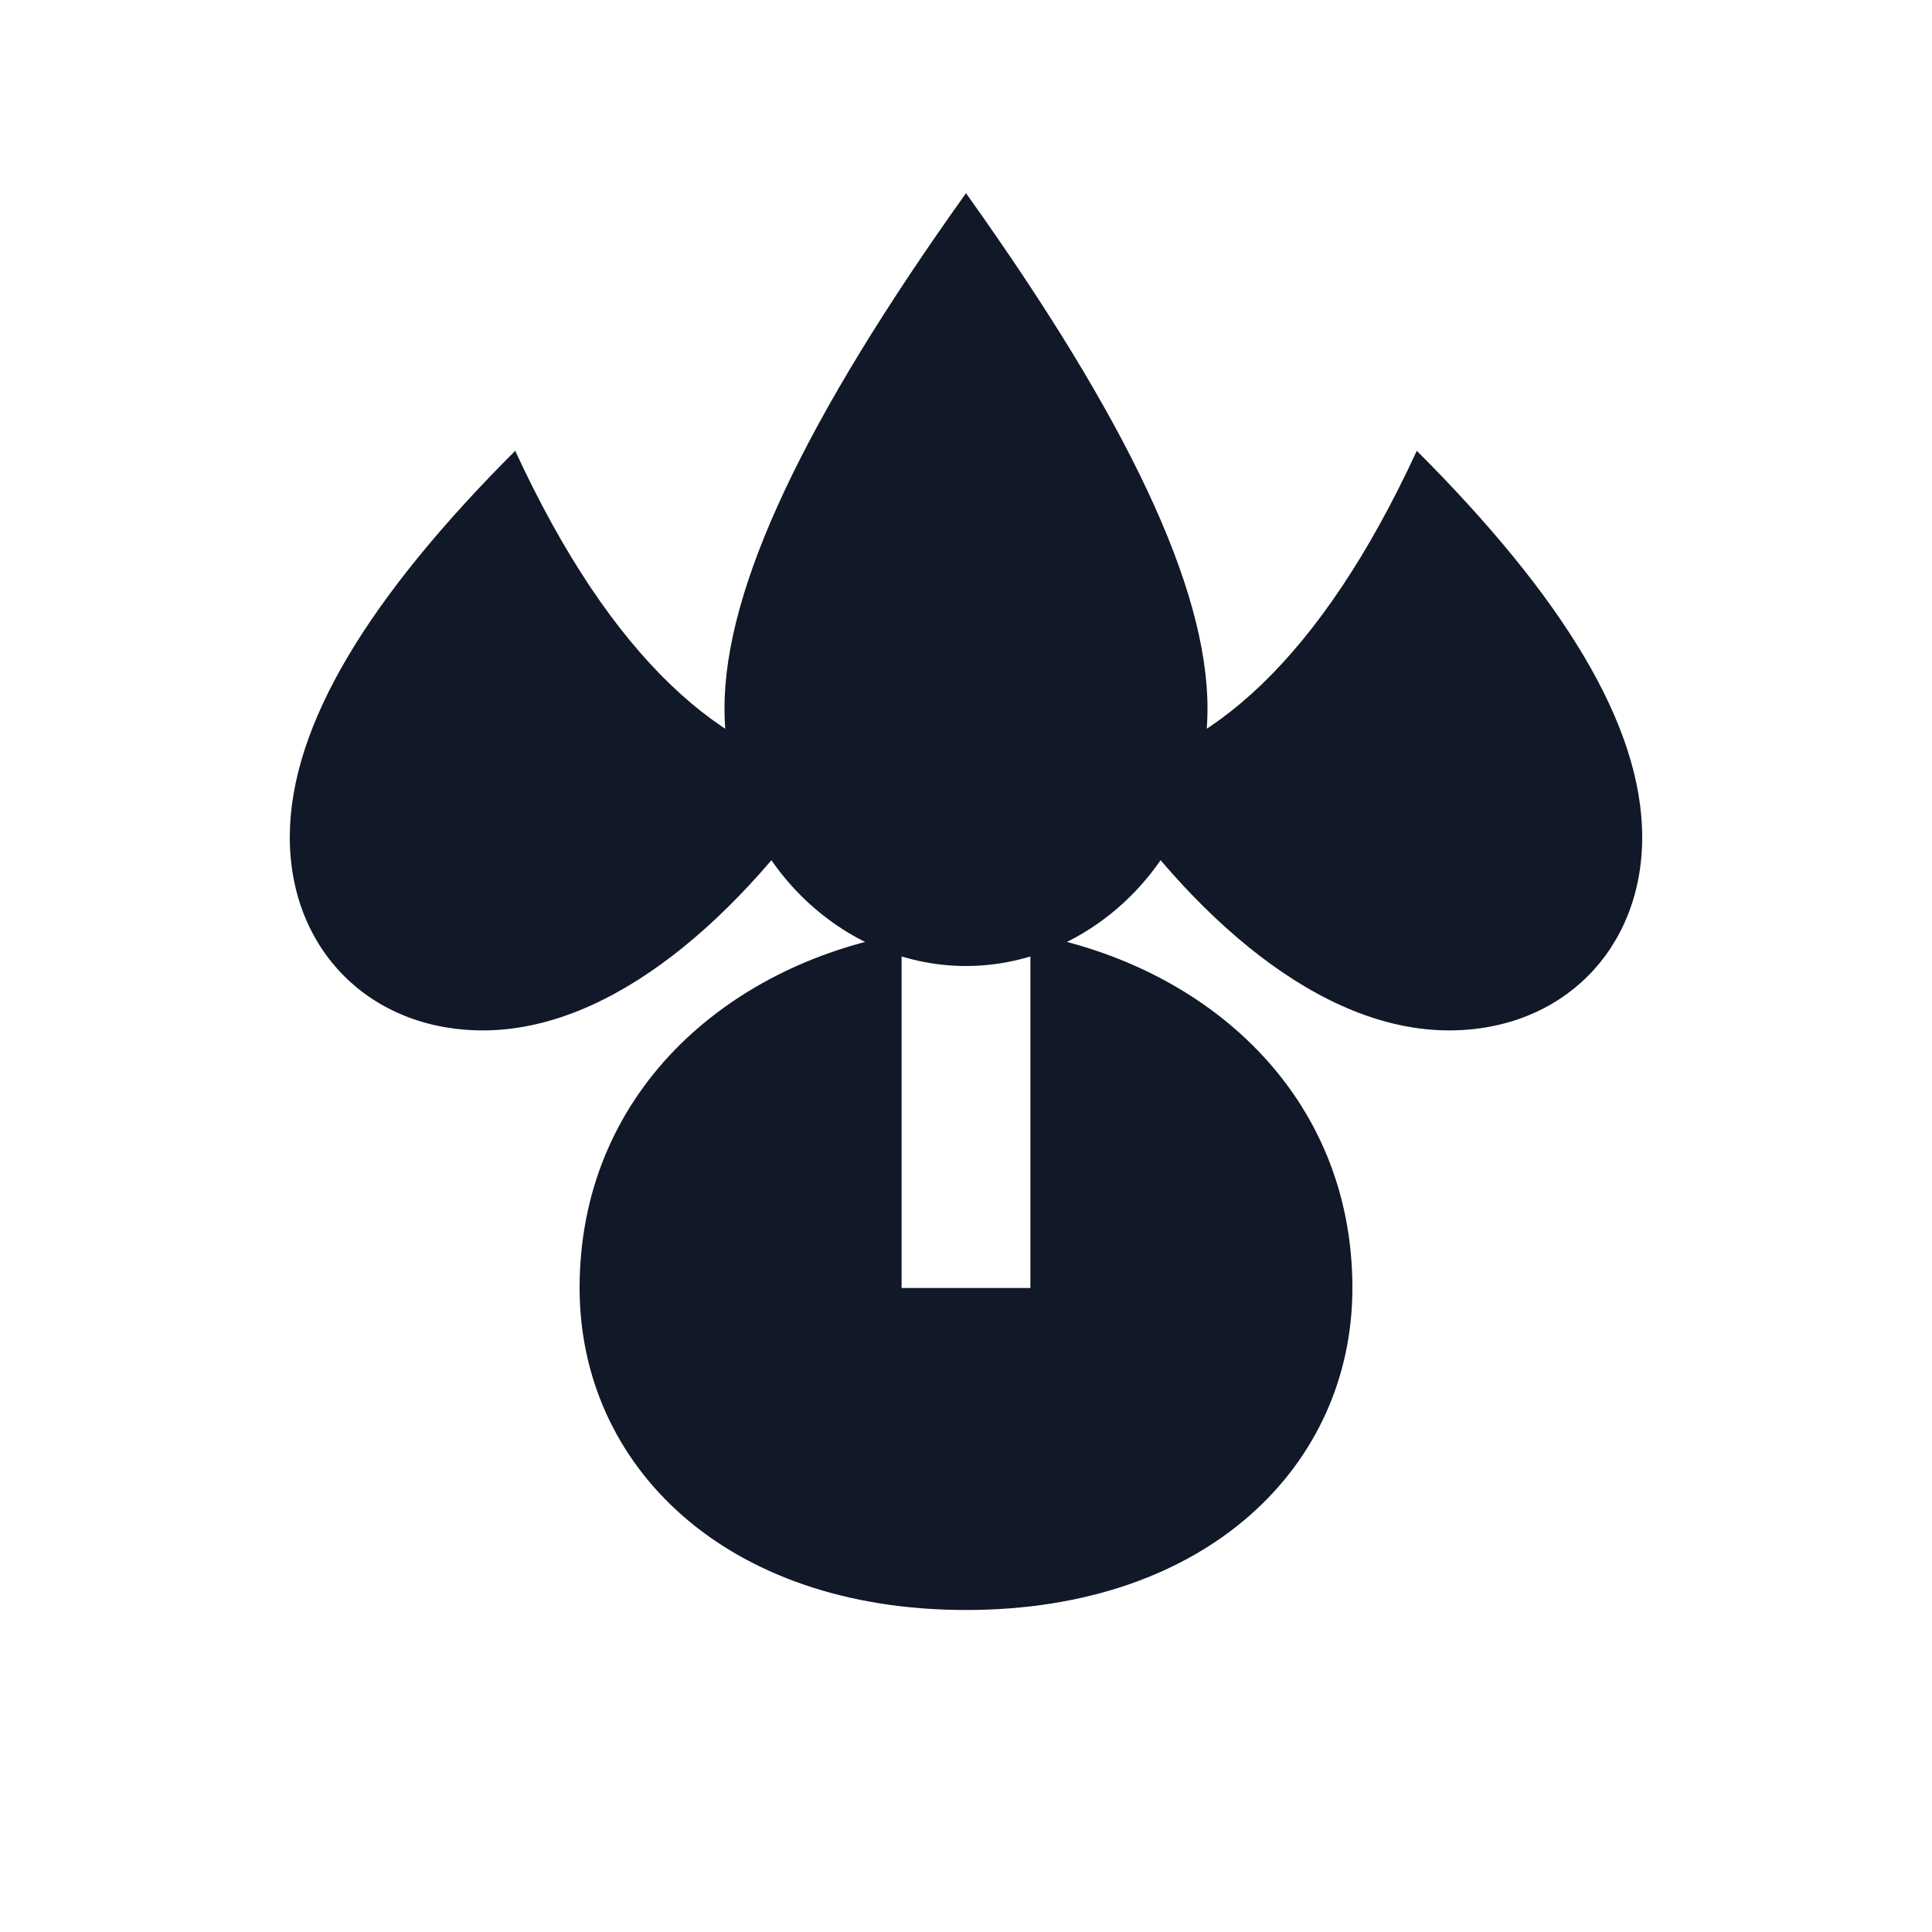
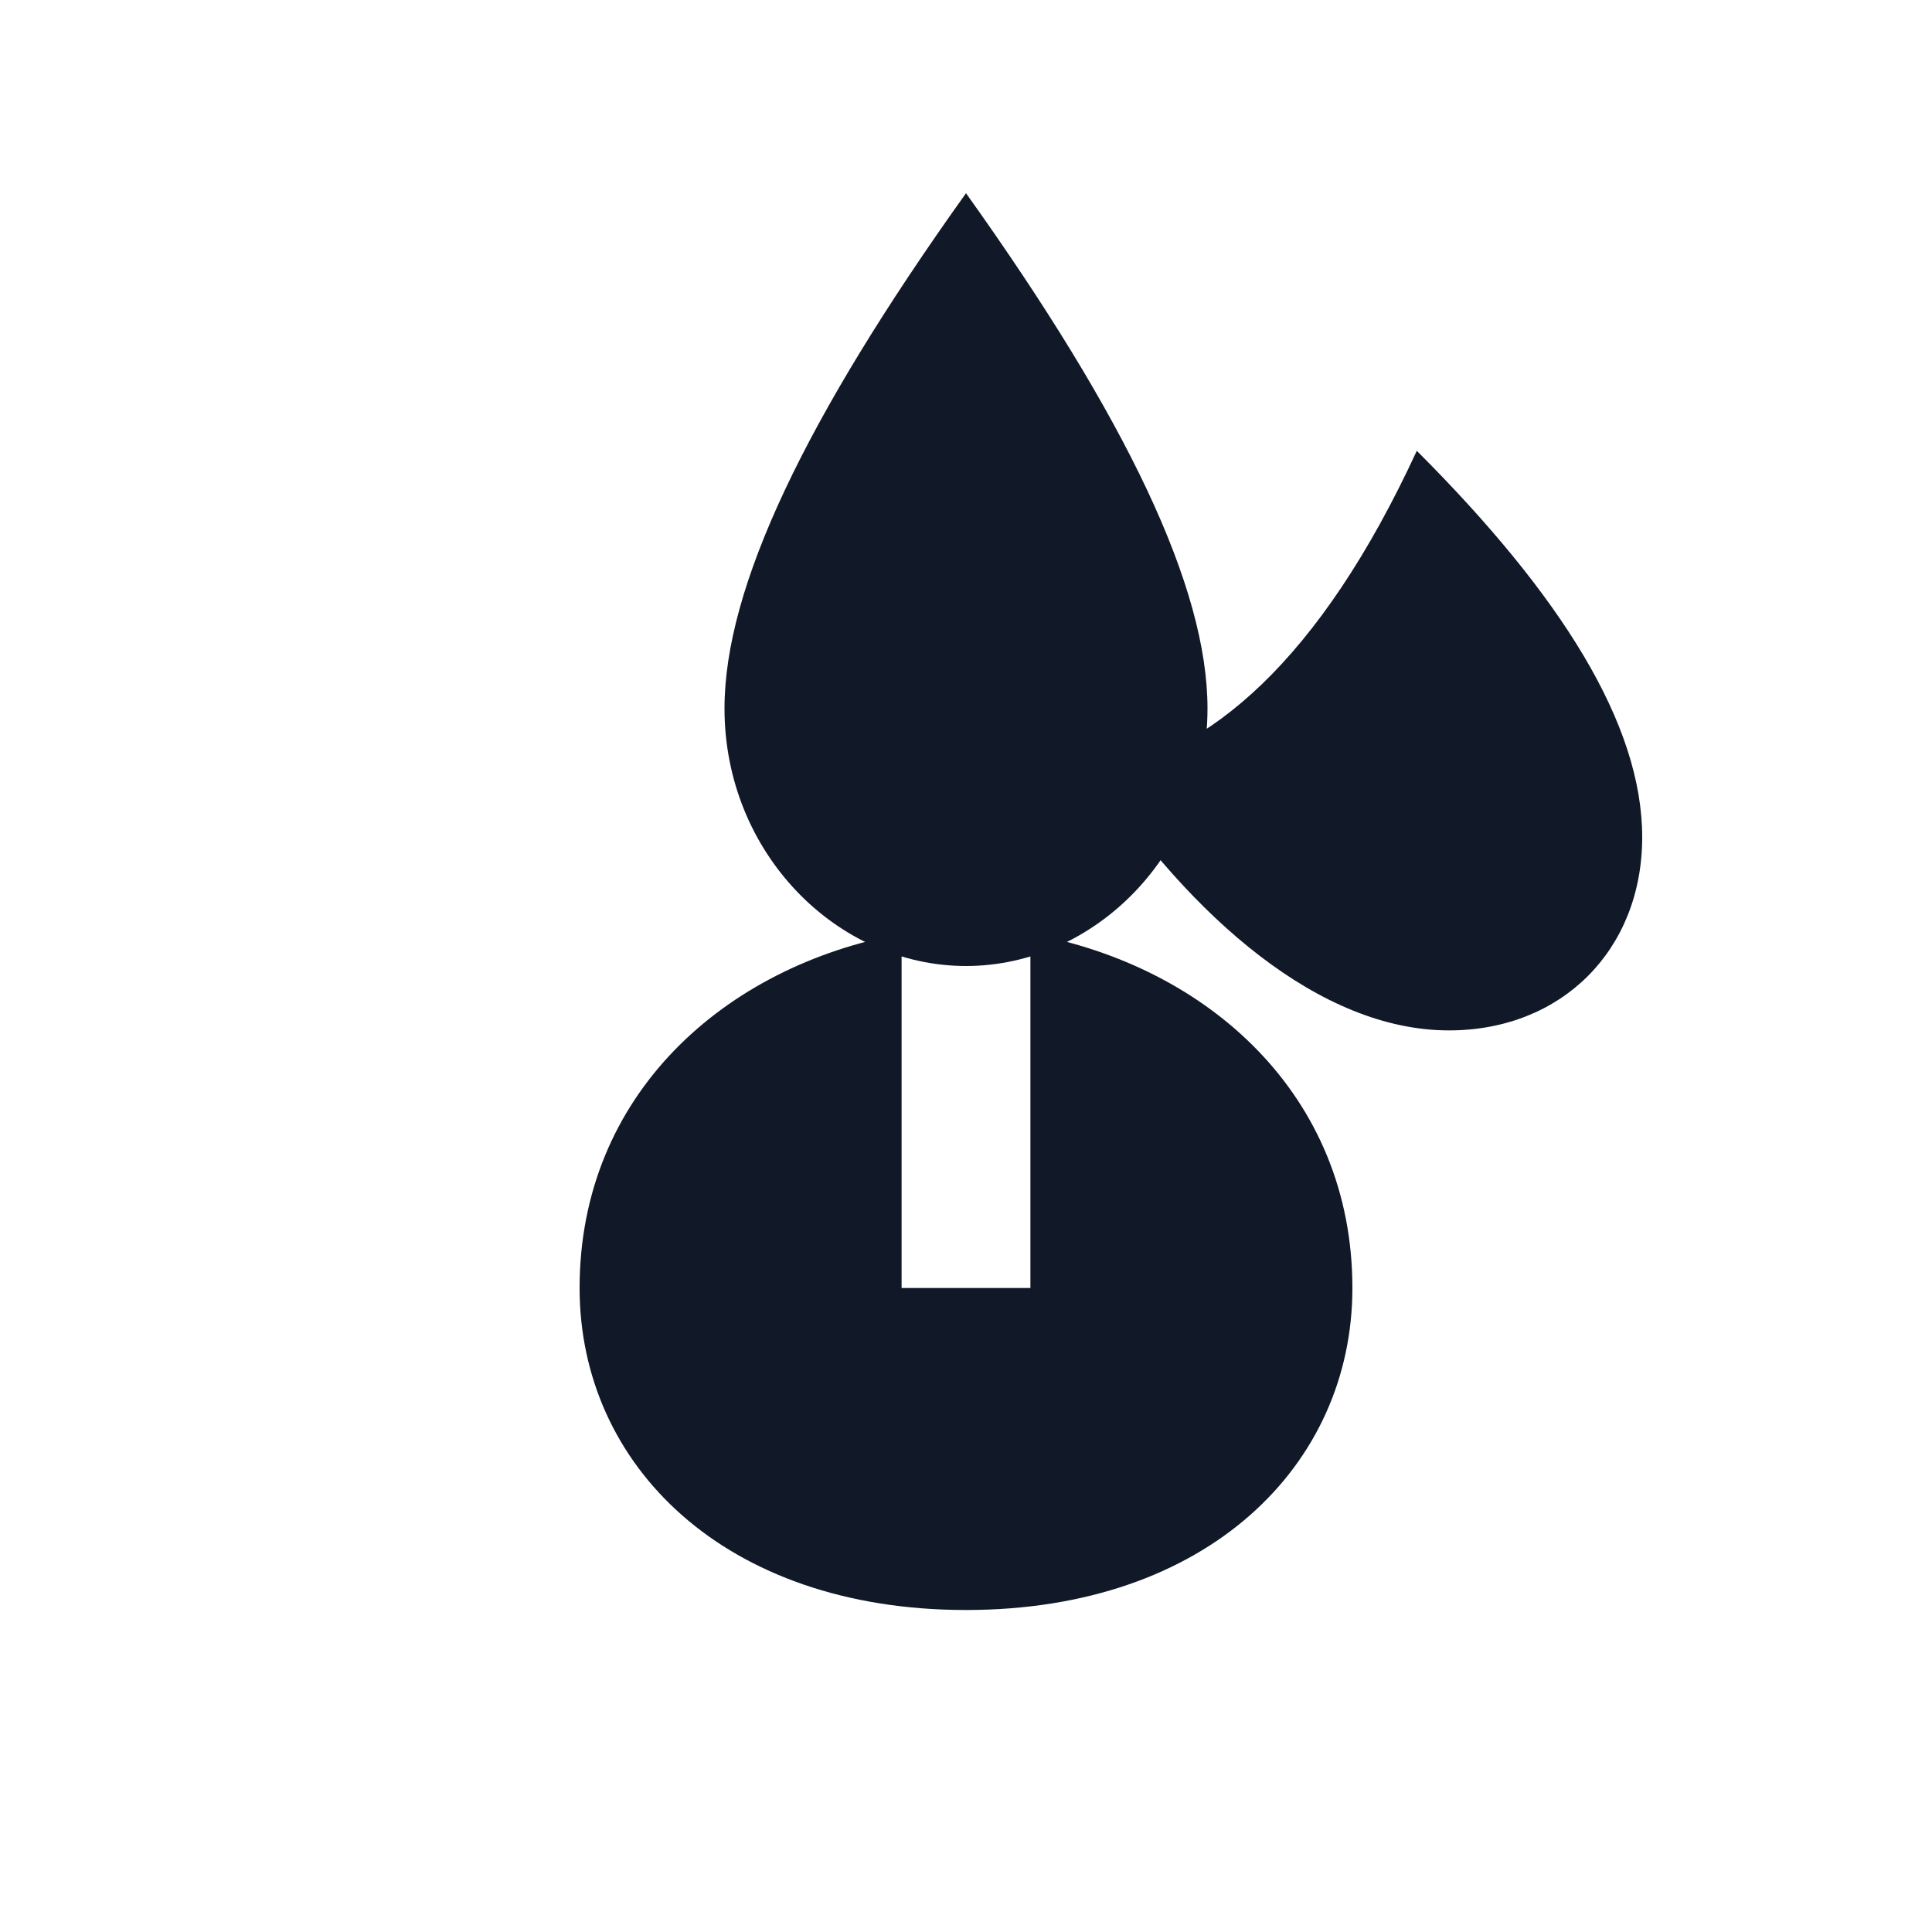
<svg xmlns="http://www.w3.org/2000/svg" viewBox="0 0 240 240">
  <g fill="#111827">
    <path d="M120 24c-20 28-30 49-30 64 0 18 14 32 30 32s30-14 30-32c0-15-10-36-30-64z" />
-     <path d="M64 56c-18 18-28 34-28 48 0 14 10 24 24 24 16 0 32-14 44-32-14-2-28-14-40-40z" />
    <path d="M176 56c-12 26-26 38-40 40 12 18 28 32 44 32 14 0 24-10 24-24 0-14-10-30-28-48z" />
    <path d="M112 116c-22 4-40 20-40 44 0 22 18 40 48 40s48-18 48-40c0-24-18-40-40-44v44h-16v-44z" />
  </g>
</svg>